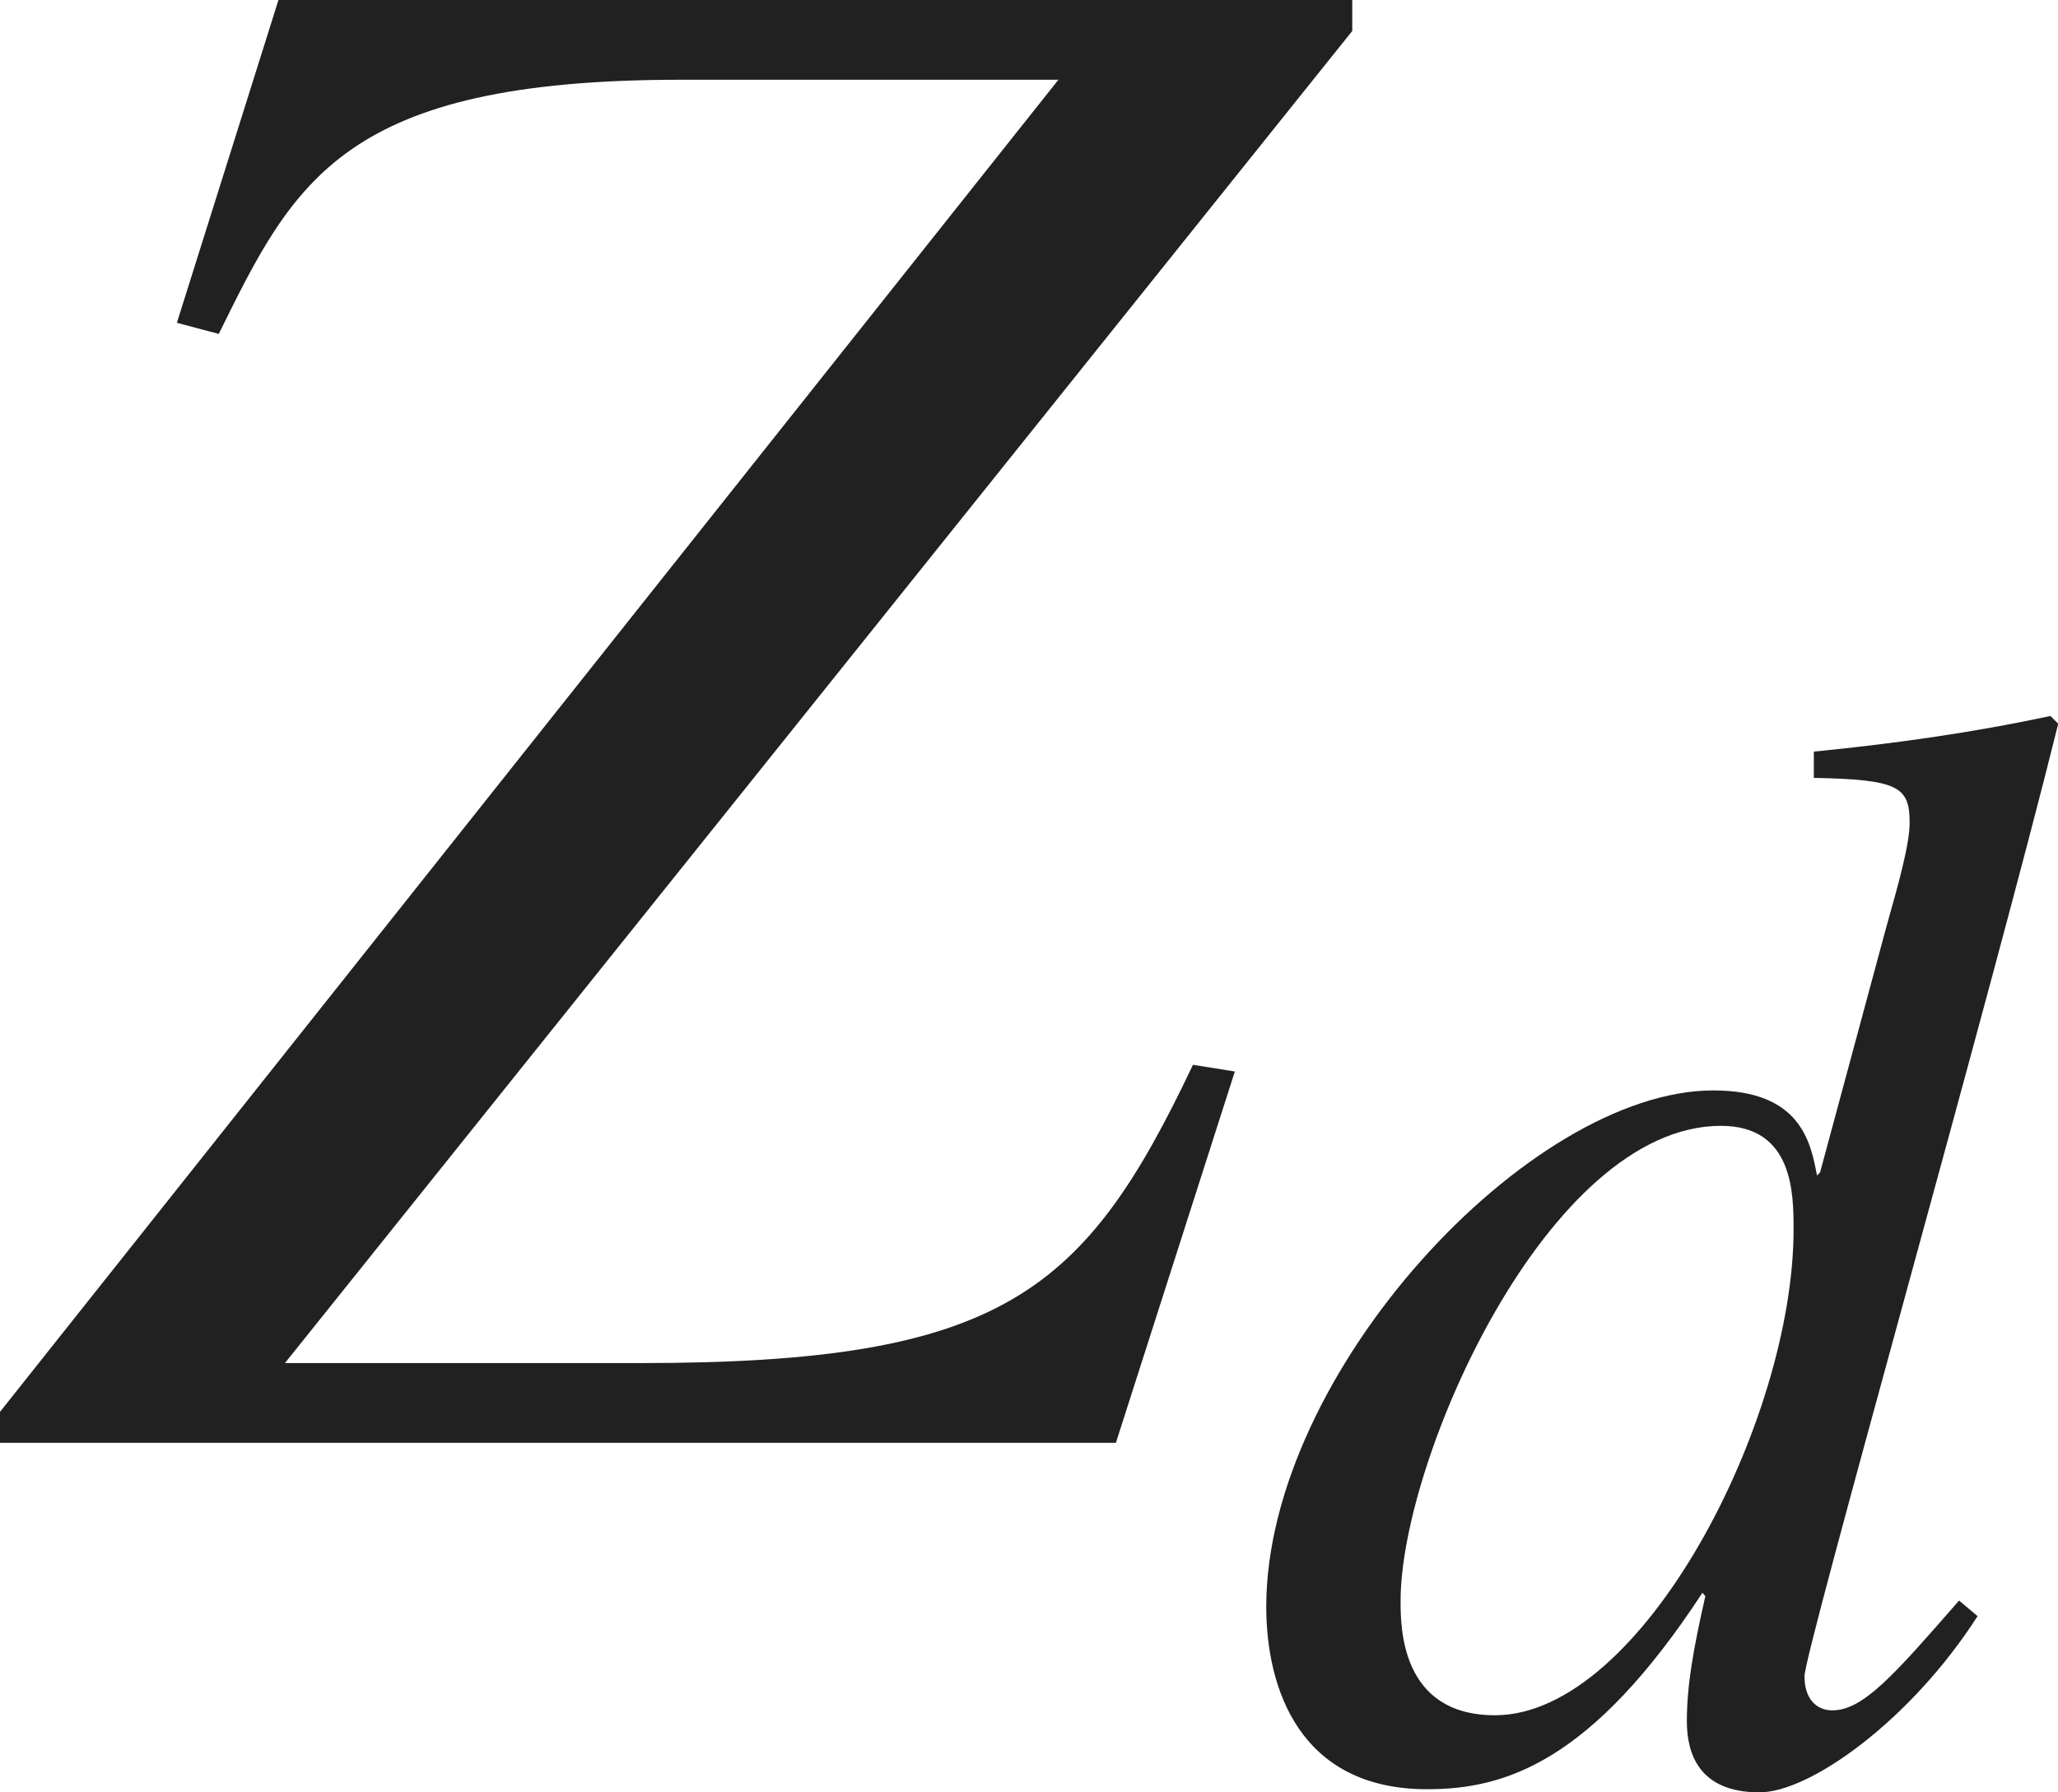
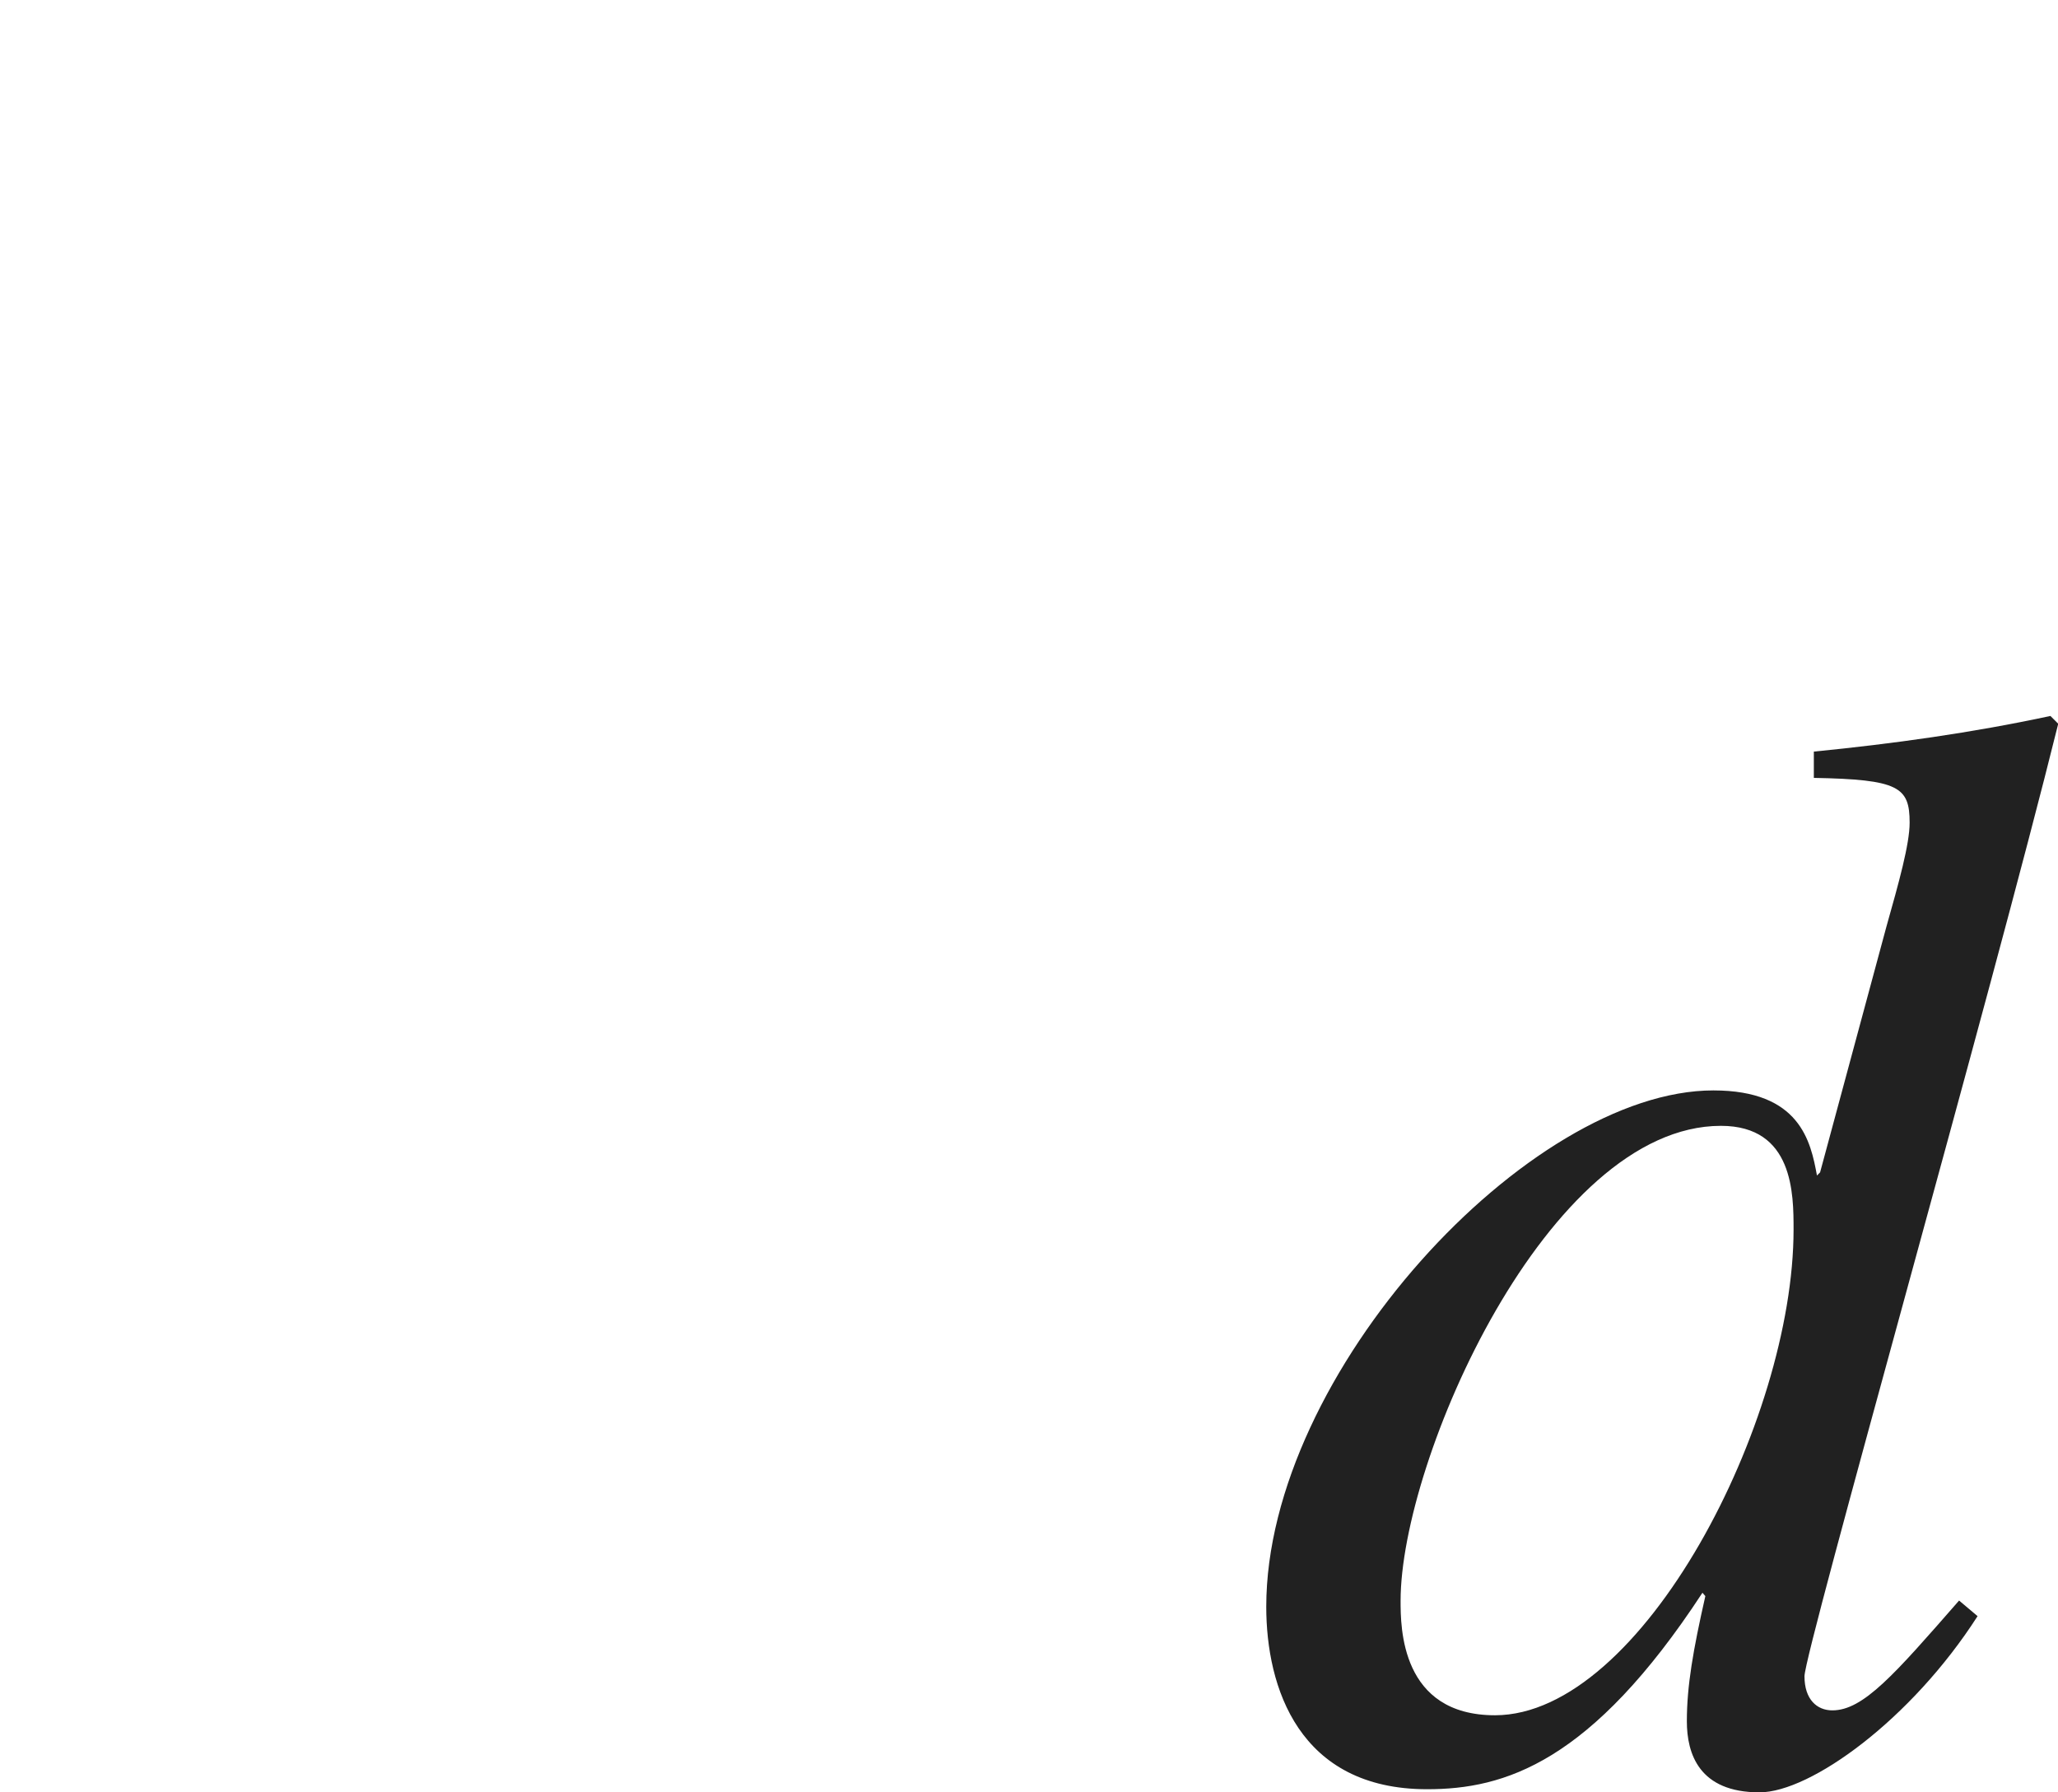
<svg xmlns="http://www.w3.org/2000/svg" version="1.1" id="レイヤー_1" x="0px" y="0px" viewBox="0 0 9.238 8.046" style="enable-background:new 0 0 9.238 8.046;" xml:space="preserve" preserveAspectRatio="xMinYMin meet">
  <g>
-     <path style="fill:#212121;" d="M6.07,0.139l-4.791,5.98h1.597c1.626,0,1.994-0.317,2.479-1.339l0.188,0.03L5.009,6.477H0V6.338   l4.751-5.98H3.055c-1.517,0-1.735,0.456-2.073,1.141l-0.188-0.05L1.25,0h4.82V0.139z" />
-   </g>
+     </g>
  <g>
    <path style="fill:#212121;" d="M8.877,7.255C8.579,7.72,8.127,8.046,7.898,8.046c-0.271,0-0.326-0.173-0.326-0.319   c0-0.159,0.028-0.319,0.083-0.562L7.642,7.15c-0.5,0.764-0.889,0.882-1.236,0.882c-0.576,0-0.722-0.458-0.722-0.819   c0-1.048,1.18-2.318,2.007-2.318c0.389,0,0.437,0.229,0.465,0.382l0.014-0.014l0.298-1.104C8.523,3.964,8.572,3.79,8.572,3.693   c0-0.16-0.048-0.194-0.43-0.201V3.374C8.496,3.339,8.85,3.29,9.204,3.214l0.035,0.035C8.94,4.457,8.1,7.414,8.1,7.525   c0,0.104,0.056,0.153,0.125,0.153c0.139,0,0.278-0.16,0.569-0.493L8.877,7.255z M8.051,5.52c0-0.16,0-0.466-0.326-0.466   c-0.778,0-1.438,1.5-1.438,2.132c0,0.118,0,0.514,0.424,0.514C7.371,7.699,8.051,6.38,8.051,5.52z" />
  </g>
</svg>